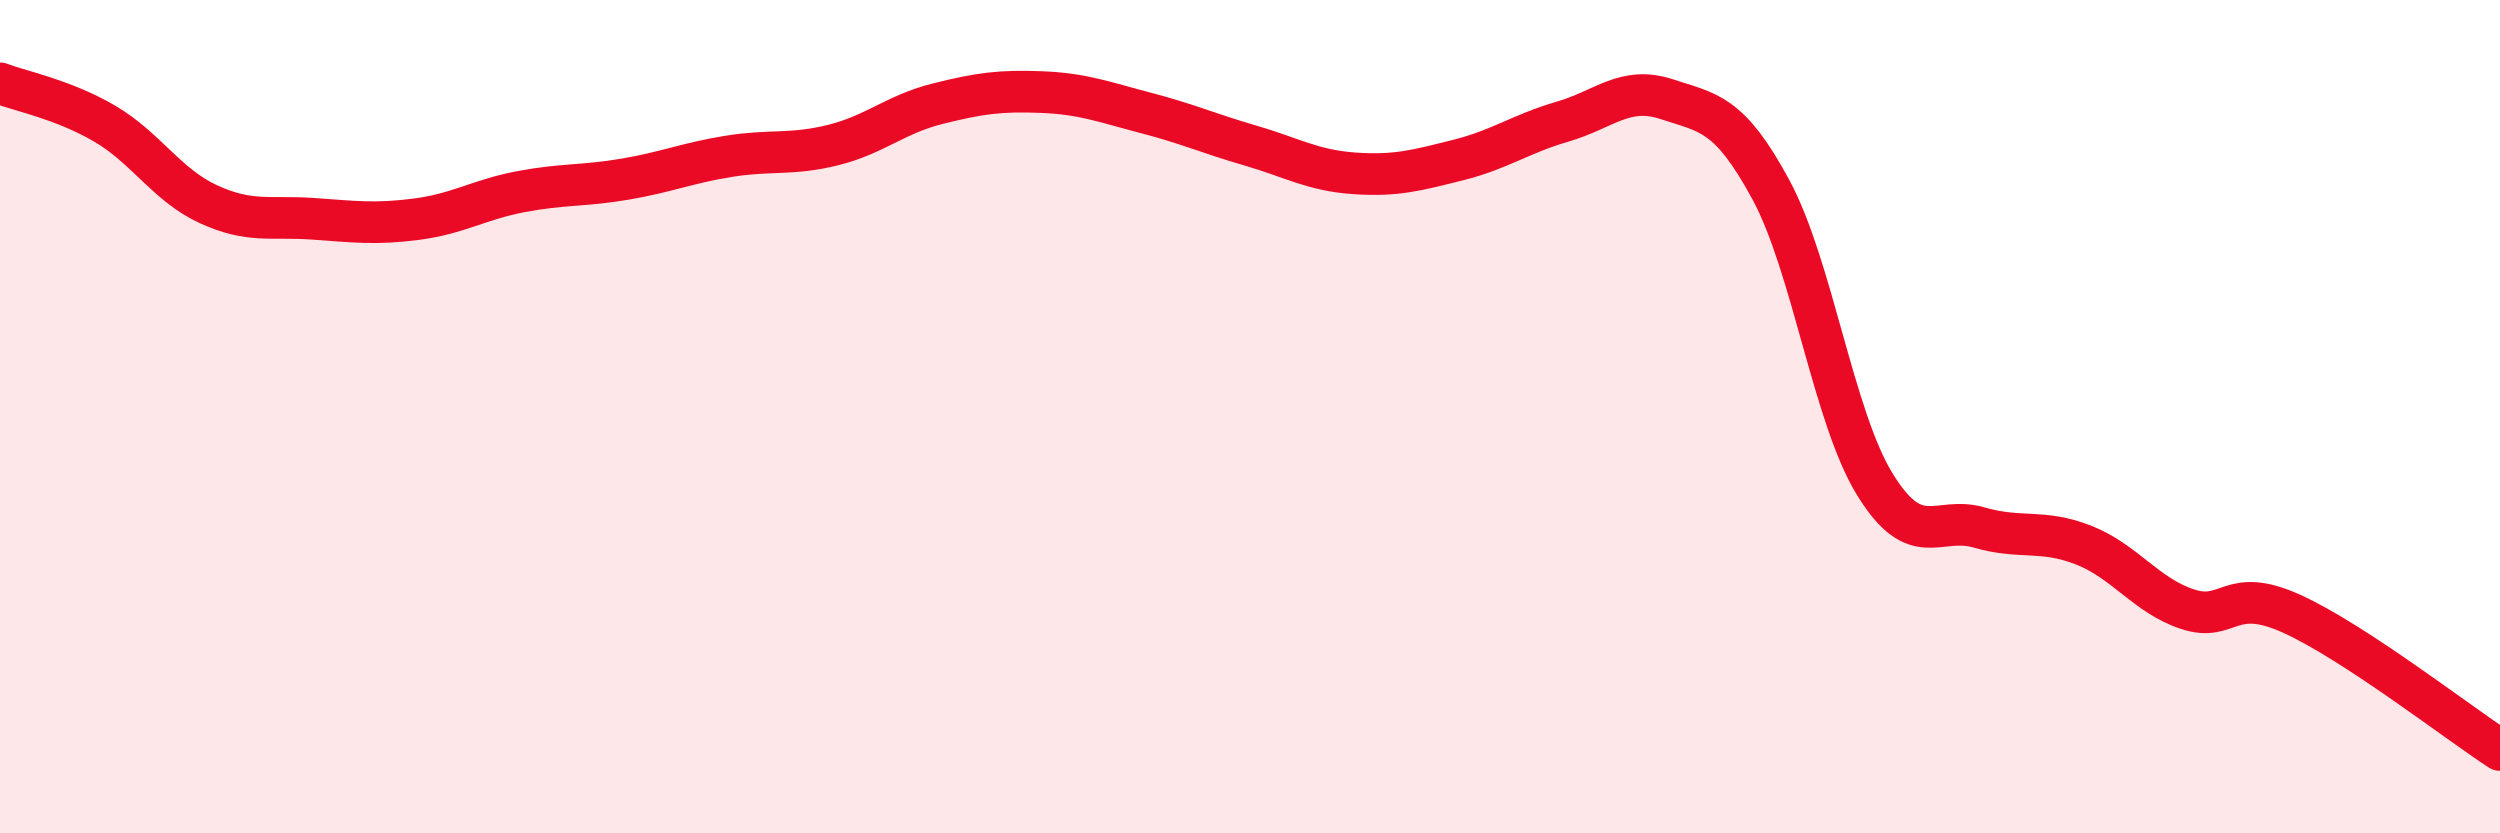
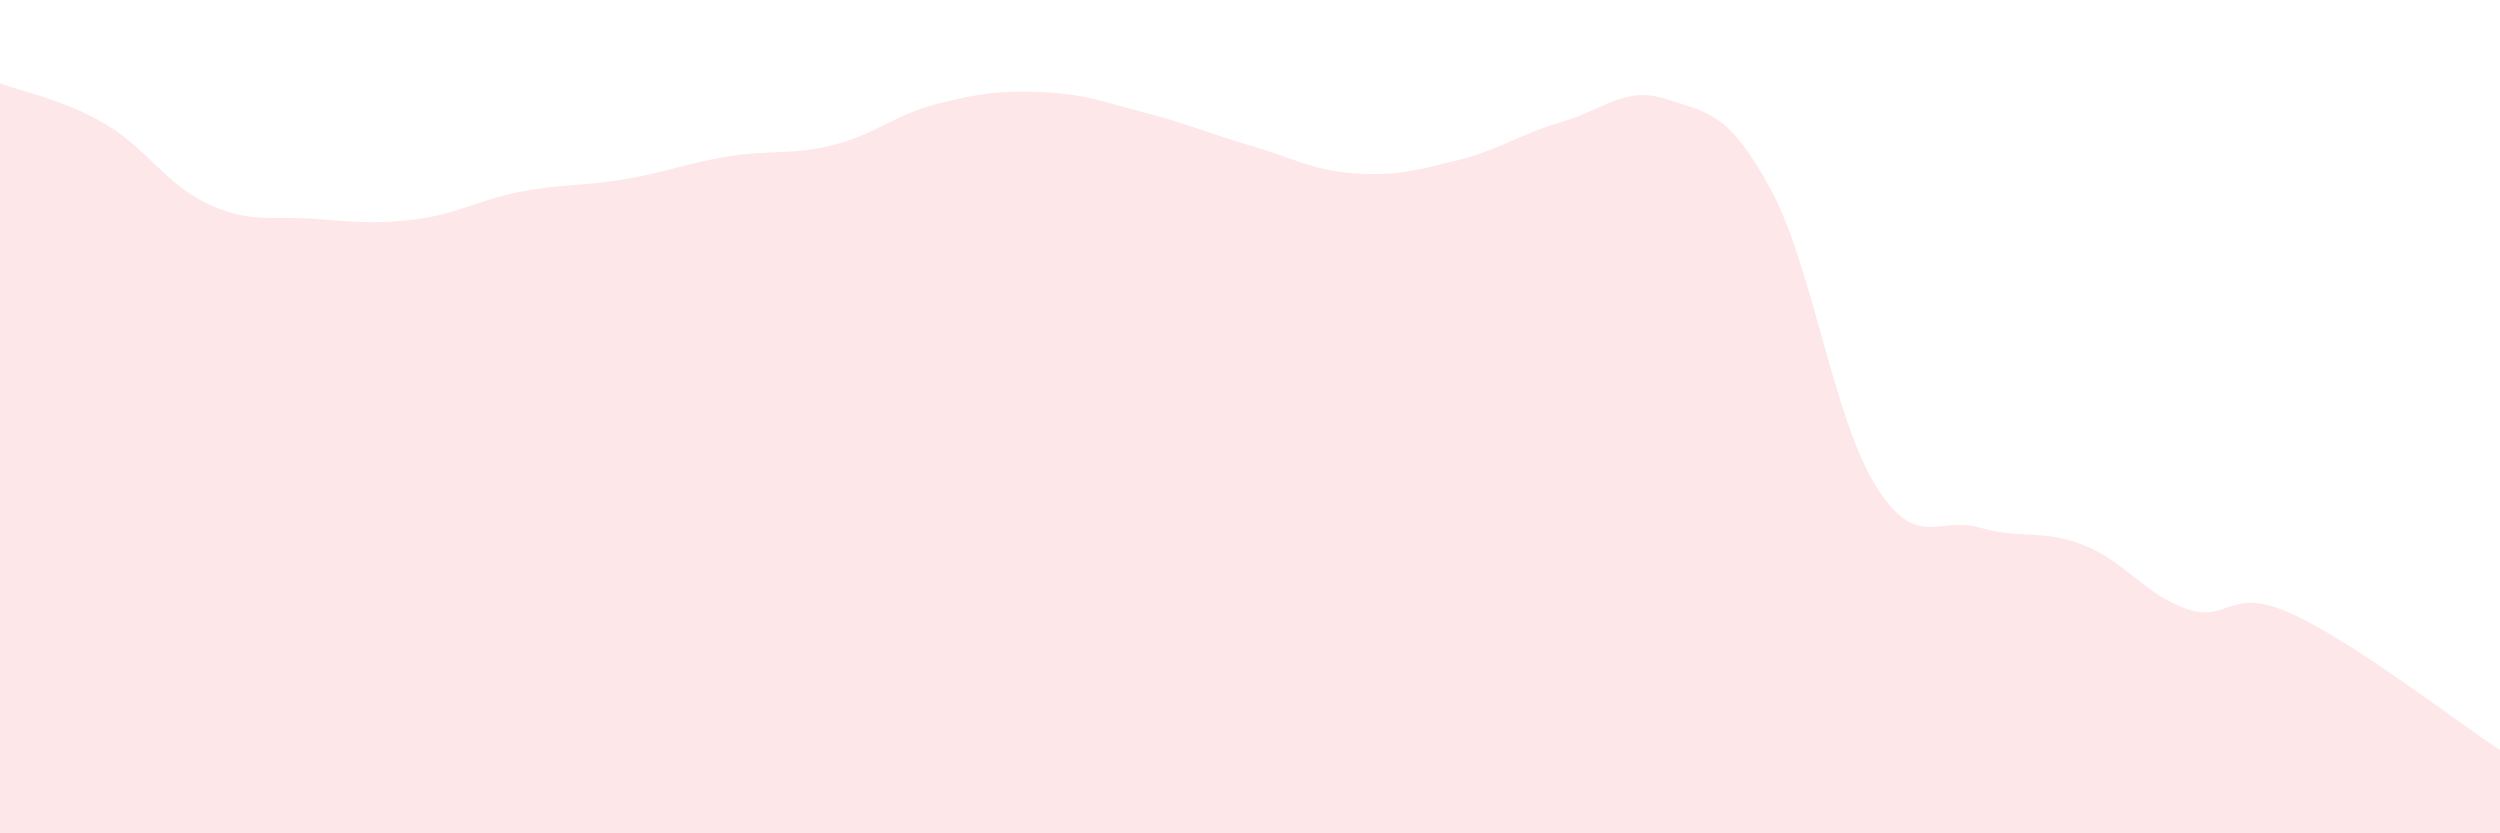
<svg xmlns="http://www.w3.org/2000/svg" width="60" height="20" viewBox="0 0 60 20">
  <path d="M 0,2 C 0.5,2.19 1.5,2.38 2.5,2.96 C 3.5,3.54 4,4.44 5,4.9 C 6,5.36 6.5,5.18 7.5,5.25 C 8.5,5.32 9,5.39 10,5.26 C 11,5.13 11.5,4.79 12.5,4.6 C 13.5,4.41 14,4.47 15,4.3 C 16,4.13 16.5,3.91 17.5,3.75 C 18.5,3.59 19,3.73 20,3.48 C 21,3.23 21.5,2.74 22.5,2.49 C 23.5,2.24 24,2.17 25,2.21 C 26,2.25 26.5,2.45 27.5,2.71 C 28.5,2.97 29,3.2 30,3.49 C 31,3.78 31.5,4.09 32.5,4.16 C 33.5,4.23 34,4.09 35,3.84 C 36,3.59 36.5,3.21 37.5,2.92 C 38.5,2.63 39,2.05 40,2.38 C 41,2.71 41.5,2.7 42.5,4.55 C 43.5,6.4 44,10.01 45,11.63 C 46,13.25 46.5,12.37 47.5,12.66 C 48.5,12.95 49,12.69 50,13.08 C 51,13.47 51.5,14.29 52.5,14.62 C 53.5,14.95 53.5,14.05 55,14.73 C 56.5,15.41 59,17.35 60,18L60 20L0 20Z" fill="#EB0A25" opacity="0.1" stroke-linecap="round" stroke-linejoin="round" />
-   <path d="M 0,2 C 0.5,2.19 1.5,2.38 2.5,2.96 C 3.5,3.54 4,4.44 5,4.9 C 6,5.36 6.5,5.18 7.5,5.25 C 8.5,5.32 9,5.39 10,5.26 C 11,5.13 11.5,4.79 12.5,4.6 C 13.5,4.41 14,4.47 15,4.3 C 16,4.13 16.5,3.91 17.5,3.75 C 18.5,3.59 19,3.73 20,3.48 C 21,3.23 21.5,2.74 22.5,2.49 C 23.5,2.24 24,2.17 25,2.21 C 26,2.25 26.5,2.45 27.5,2.71 C 28.5,2.97 29,3.2 30,3.49 C 31,3.78 31.5,4.09 32.5,4.16 C 33.5,4.23 34,4.09 35,3.84 C 36,3.59 36.5,3.21 37.5,2.92 C 38.5,2.63 39,2.05 40,2.38 C 41,2.71 41.5,2.7 42.5,4.55 C 43.5,6.4 44,10.01 45,11.63 C 46,13.25 46.5,12.37 47.5,12.66 C 48.5,12.95 49,12.69 50,13.08 C 51,13.47 51.5,14.29 52.5,14.62 C 53.5,14.95 53.5,14.05 55,14.73 C 56.5,15.41 59,17.35 60,18" stroke="#EB0A25" stroke-width="1" fill="none" stroke-linecap="round" stroke-linejoin="round" />
</svg>